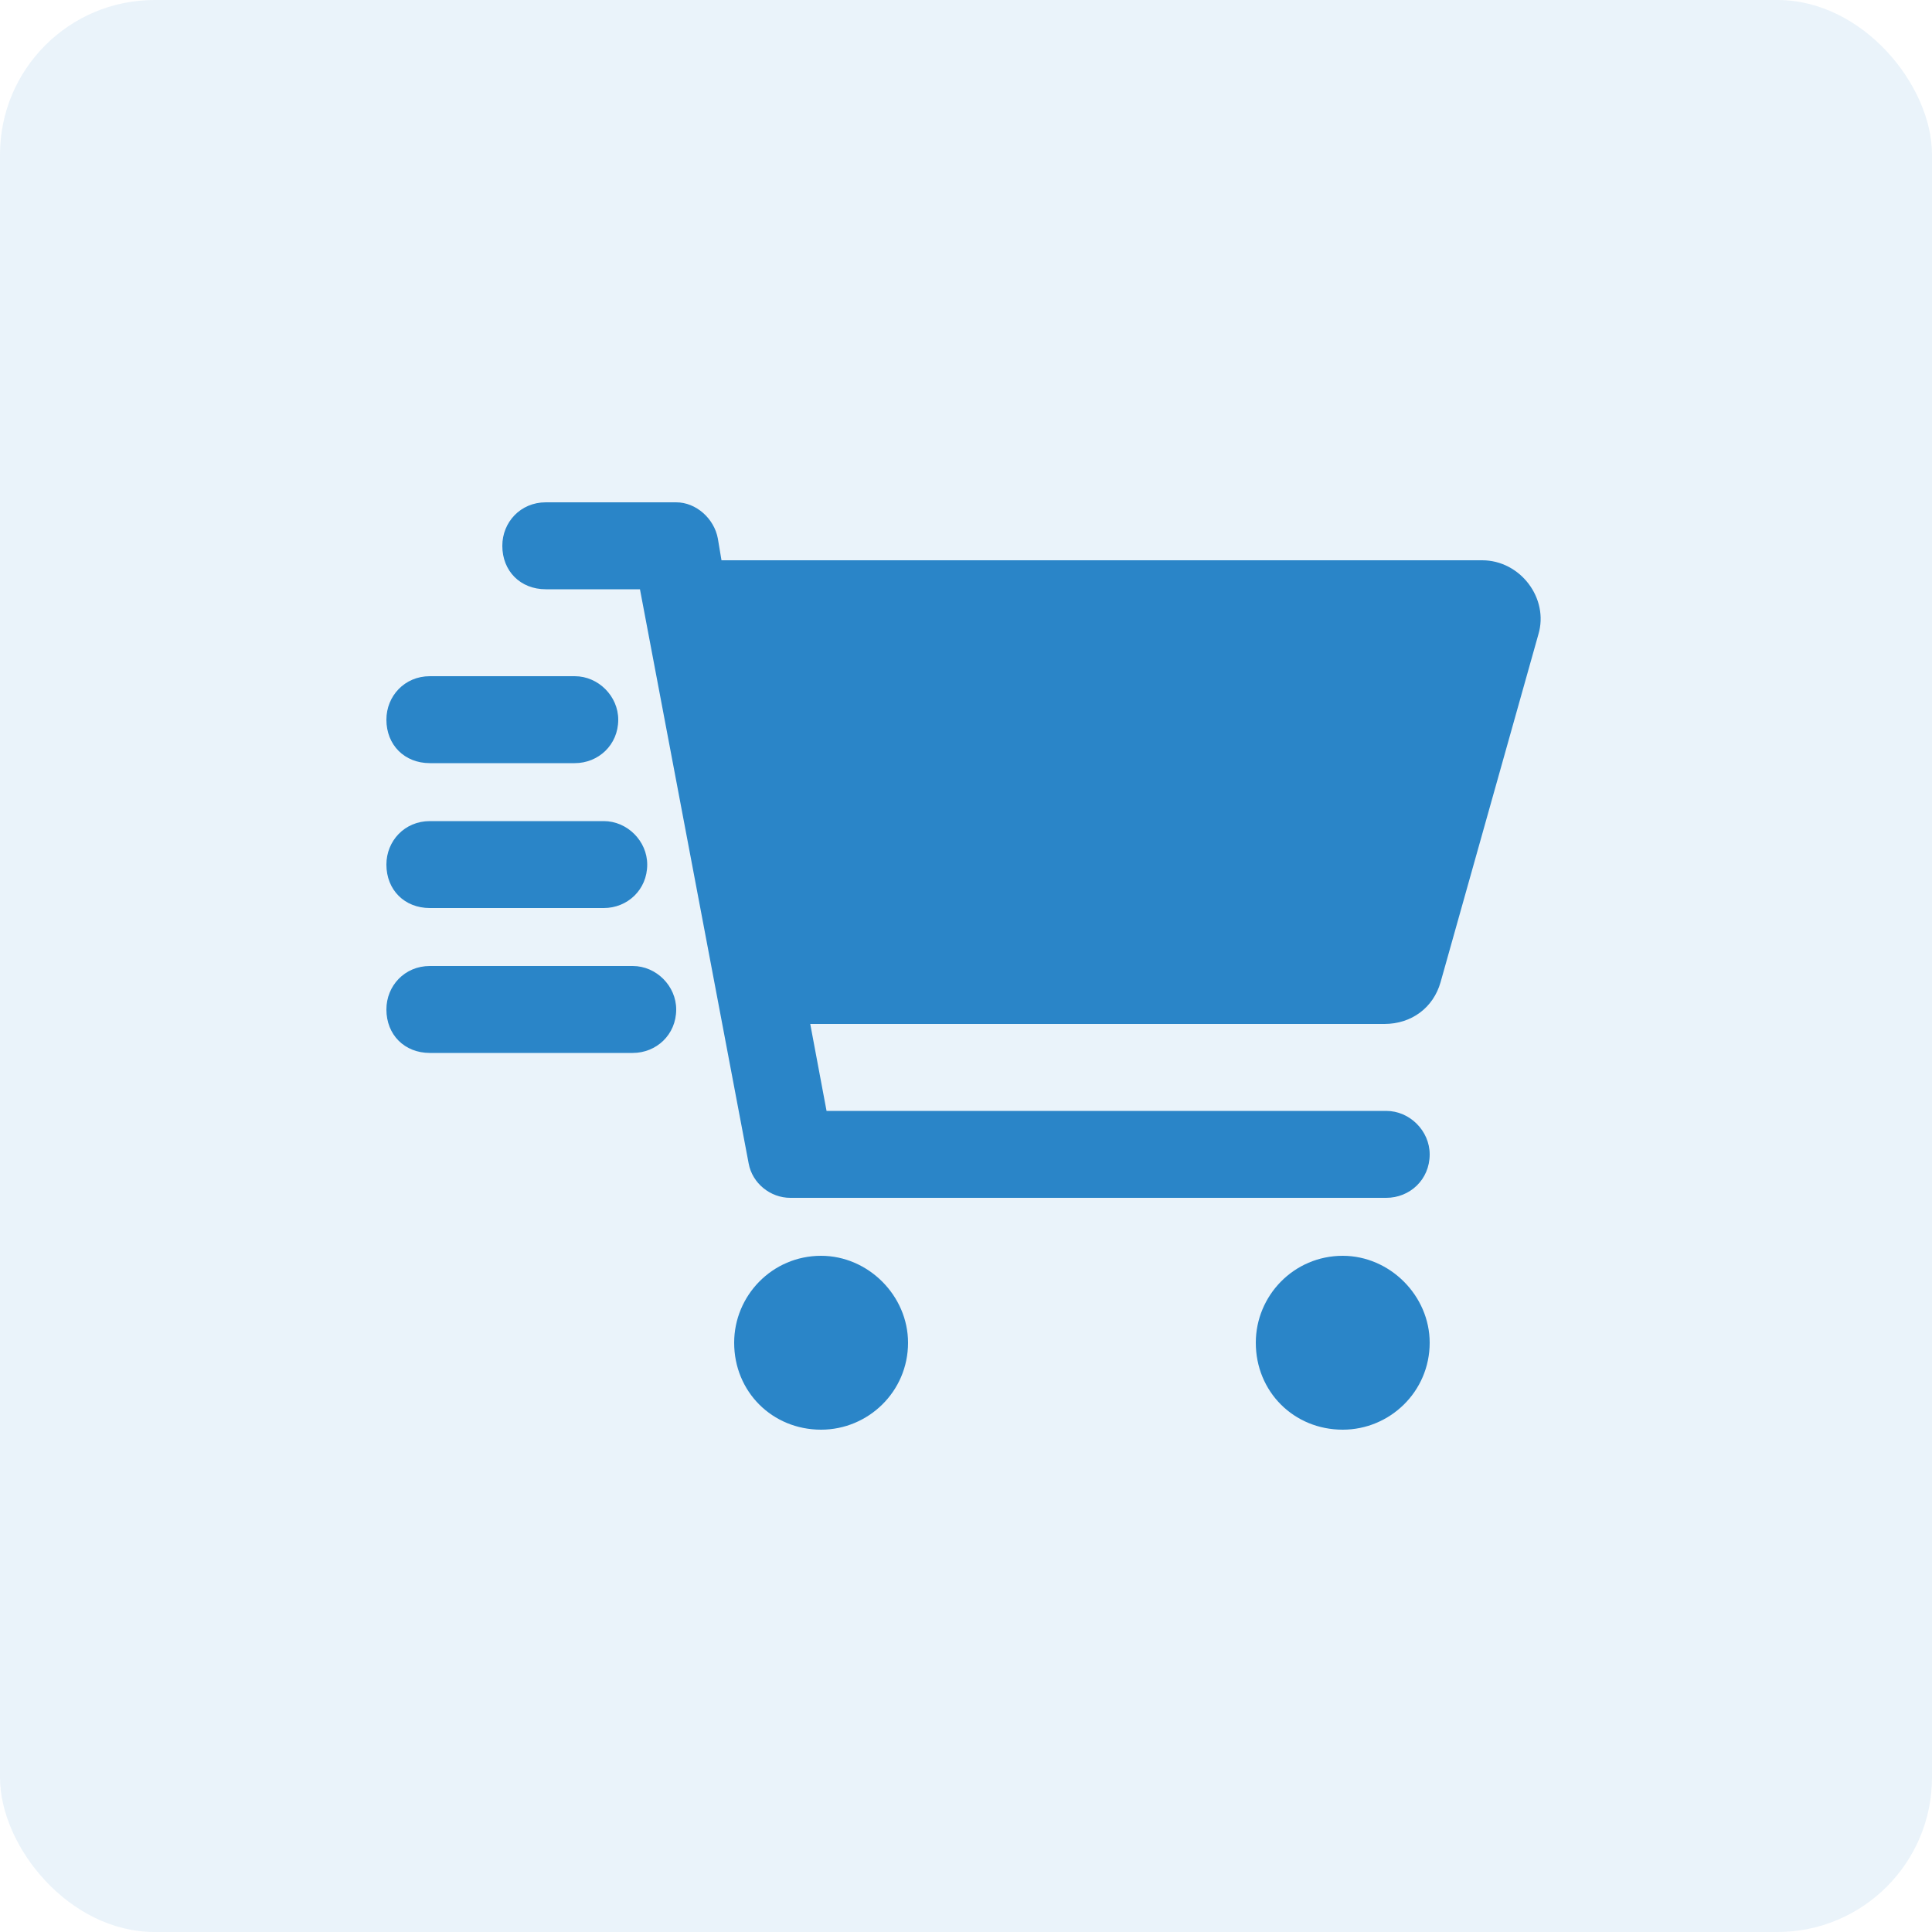
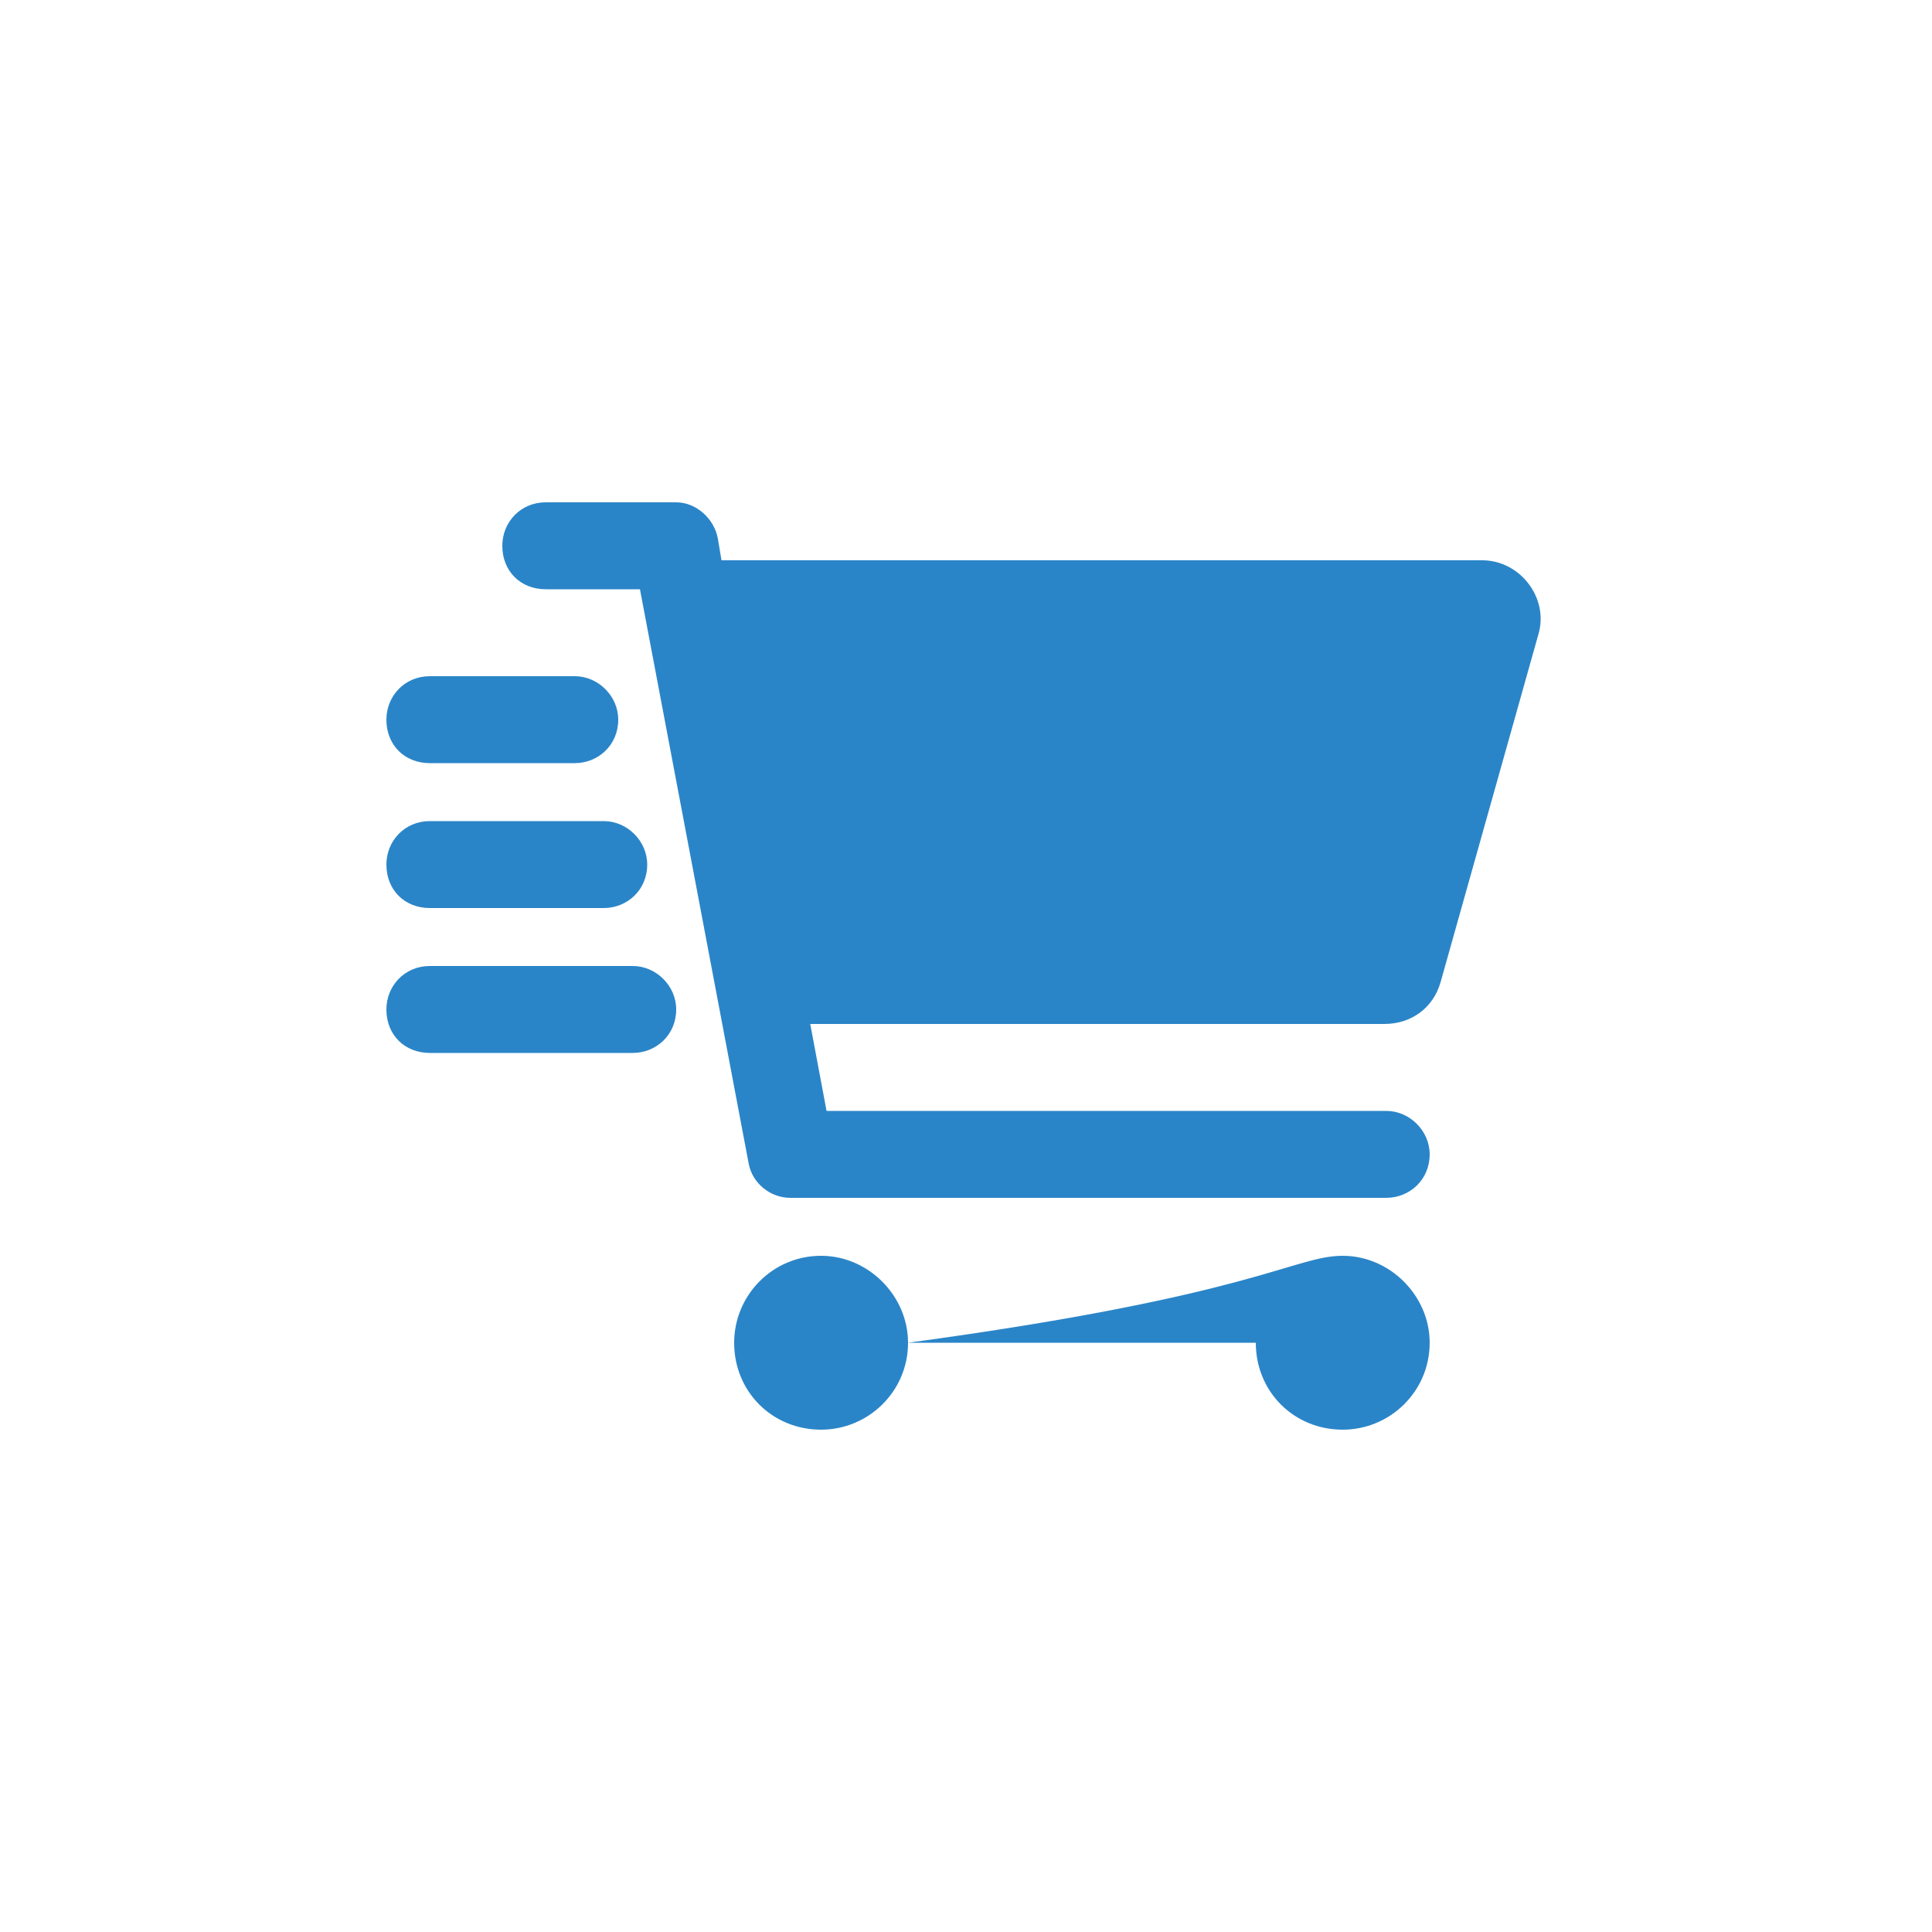
<svg xmlns="http://www.w3.org/2000/svg" width="50" height="50" viewBox="0 0 50 50" fill="none">
-   <rect width="50" height="50" rx="4" fill="#2A85C8" fill-opacity="0.1" />
-   <path d="M13 14.125C13 13.516 13.469 13 14.125 13H17.5C18.016 13 18.484 13.422 18.578 13.938L18.672 14.5H38.359C39.344 14.5 40.094 15.484 39.812 16.422L37.281 25.422C37.094 26.078 36.531 26.5 35.828 26.5H20.969L21.391 28.75H35.875C36.484 28.75 37 29.266 37 29.875C37 30.531 36.484 31 35.875 31H20.453C19.938 31 19.469 30.625 19.375 30.109L16.562 15.25H14.125C13.469 15.25 13 14.781 13 14.125ZM23.5 34.75C23.5 36.016 22.469 37 21.25 37C19.984 37 19 36.016 19 34.75C19 33.531 19.984 32.5 21.25 32.5C22.469 32.5 23.5 33.531 23.5 34.75ZM32.5 34.75C32.5 33.531 33.484 32.5 34.75 32.5C35.969 32.5 37 33.531 37 34.75C37 36.016 35.969 37 34.75 37C33.484 37 32.5 36.016 32.5 34.75ZM14.875 17.5C15.484 17.5 16 18.016 16 18.625C16 19.281 15.484 19.75 14.875 19.75H11.125C10.469 19.75 10 19.281 10 18.625C10 18.016 10.469 17.5 11.125 17.5H14.875ZM15.625 21.25C16.234 21.25 16.75 21.766 16.75 22.375C16.75 23.031 16.234 23.5 15.625 23.5H11.125C10.469 23.5 10 23.031 10 22.375C10 21.766 10.469 21.25 11.125 21.25H15.625ZM16.375 25C16.984 25 17.5 25.516 17.5 26.125C17.5 26.781 16.984 27.25 16.375 27.25H11.125C10.469 27.25 10 26.781 10 26.125C10 25.516 10.469 25 11.125 25H16.375Z" fill="#2A85C8" />
+   <path d="M13 14.125C13 13.516 13.469 13 14.125 13H17.5C18.016 13 18.484 13.422 18.578 13.938L18.672 14.5H38.359C39.344 14.5 40.094 15.484 39.812 16.422L37.281 25.422C37.094 26.078 36.531 26.5 35.828 26.5H20.969L21.391 28.75H35.875C36.484 28.75 37 29.266 37 29.875C37 30.531 36.484 31 35.875 31H20.453C19.938 31 19.469 30.625 19.375 30.109L16.562 15.25H14.125C13.469 15.25 13 14.781 13 14.125ZM23.5 34.75C23.5 36.016 22.469 37 21.25 37C19.984 37 19 36.016 19 34.75C19 33.531 19.984 32.5 21.25 32.5C22.469 32.5 23.5 33.531 23.5 34.75ZC32.5 33.531 33.484 32.5 34.75 32.5C35.969 32.5 37 33.531 37 34.75C37 36.016 35.969 37 34.75 37C33.484 37 32.5 36.016 32.5 34.75ZM14.875 17.5C15.484 17.5 16 18.016 16 18.625C16 19.281 15.484 19.75 14.875 19.75H11.125C10.469 19.75 10 19.281 10 18.625C10 18.016 10.469 17.5 11.125 17.5H14.875ZM15.625 21.25C16.234 21.25 16.75 21.766 16.75 22.375C16.75 23.031 16.234 23.5 15.625 23.5H11.125C10.469 23.5 10 23.031 10 22.375C10 21.766 10.469 21.25 11.125 21.25H15.625ZM16.375 25C16.984 25 17.5 25.516 17.5 26.125C17.5 26.781 16.984 27.25 16.375 27.25H11.125C10.469 27.25 10 26.781 10 26.125C10 25.516 10.469 25 11.125 25H16.375Z" fill="#2A85C8" />
</svg>